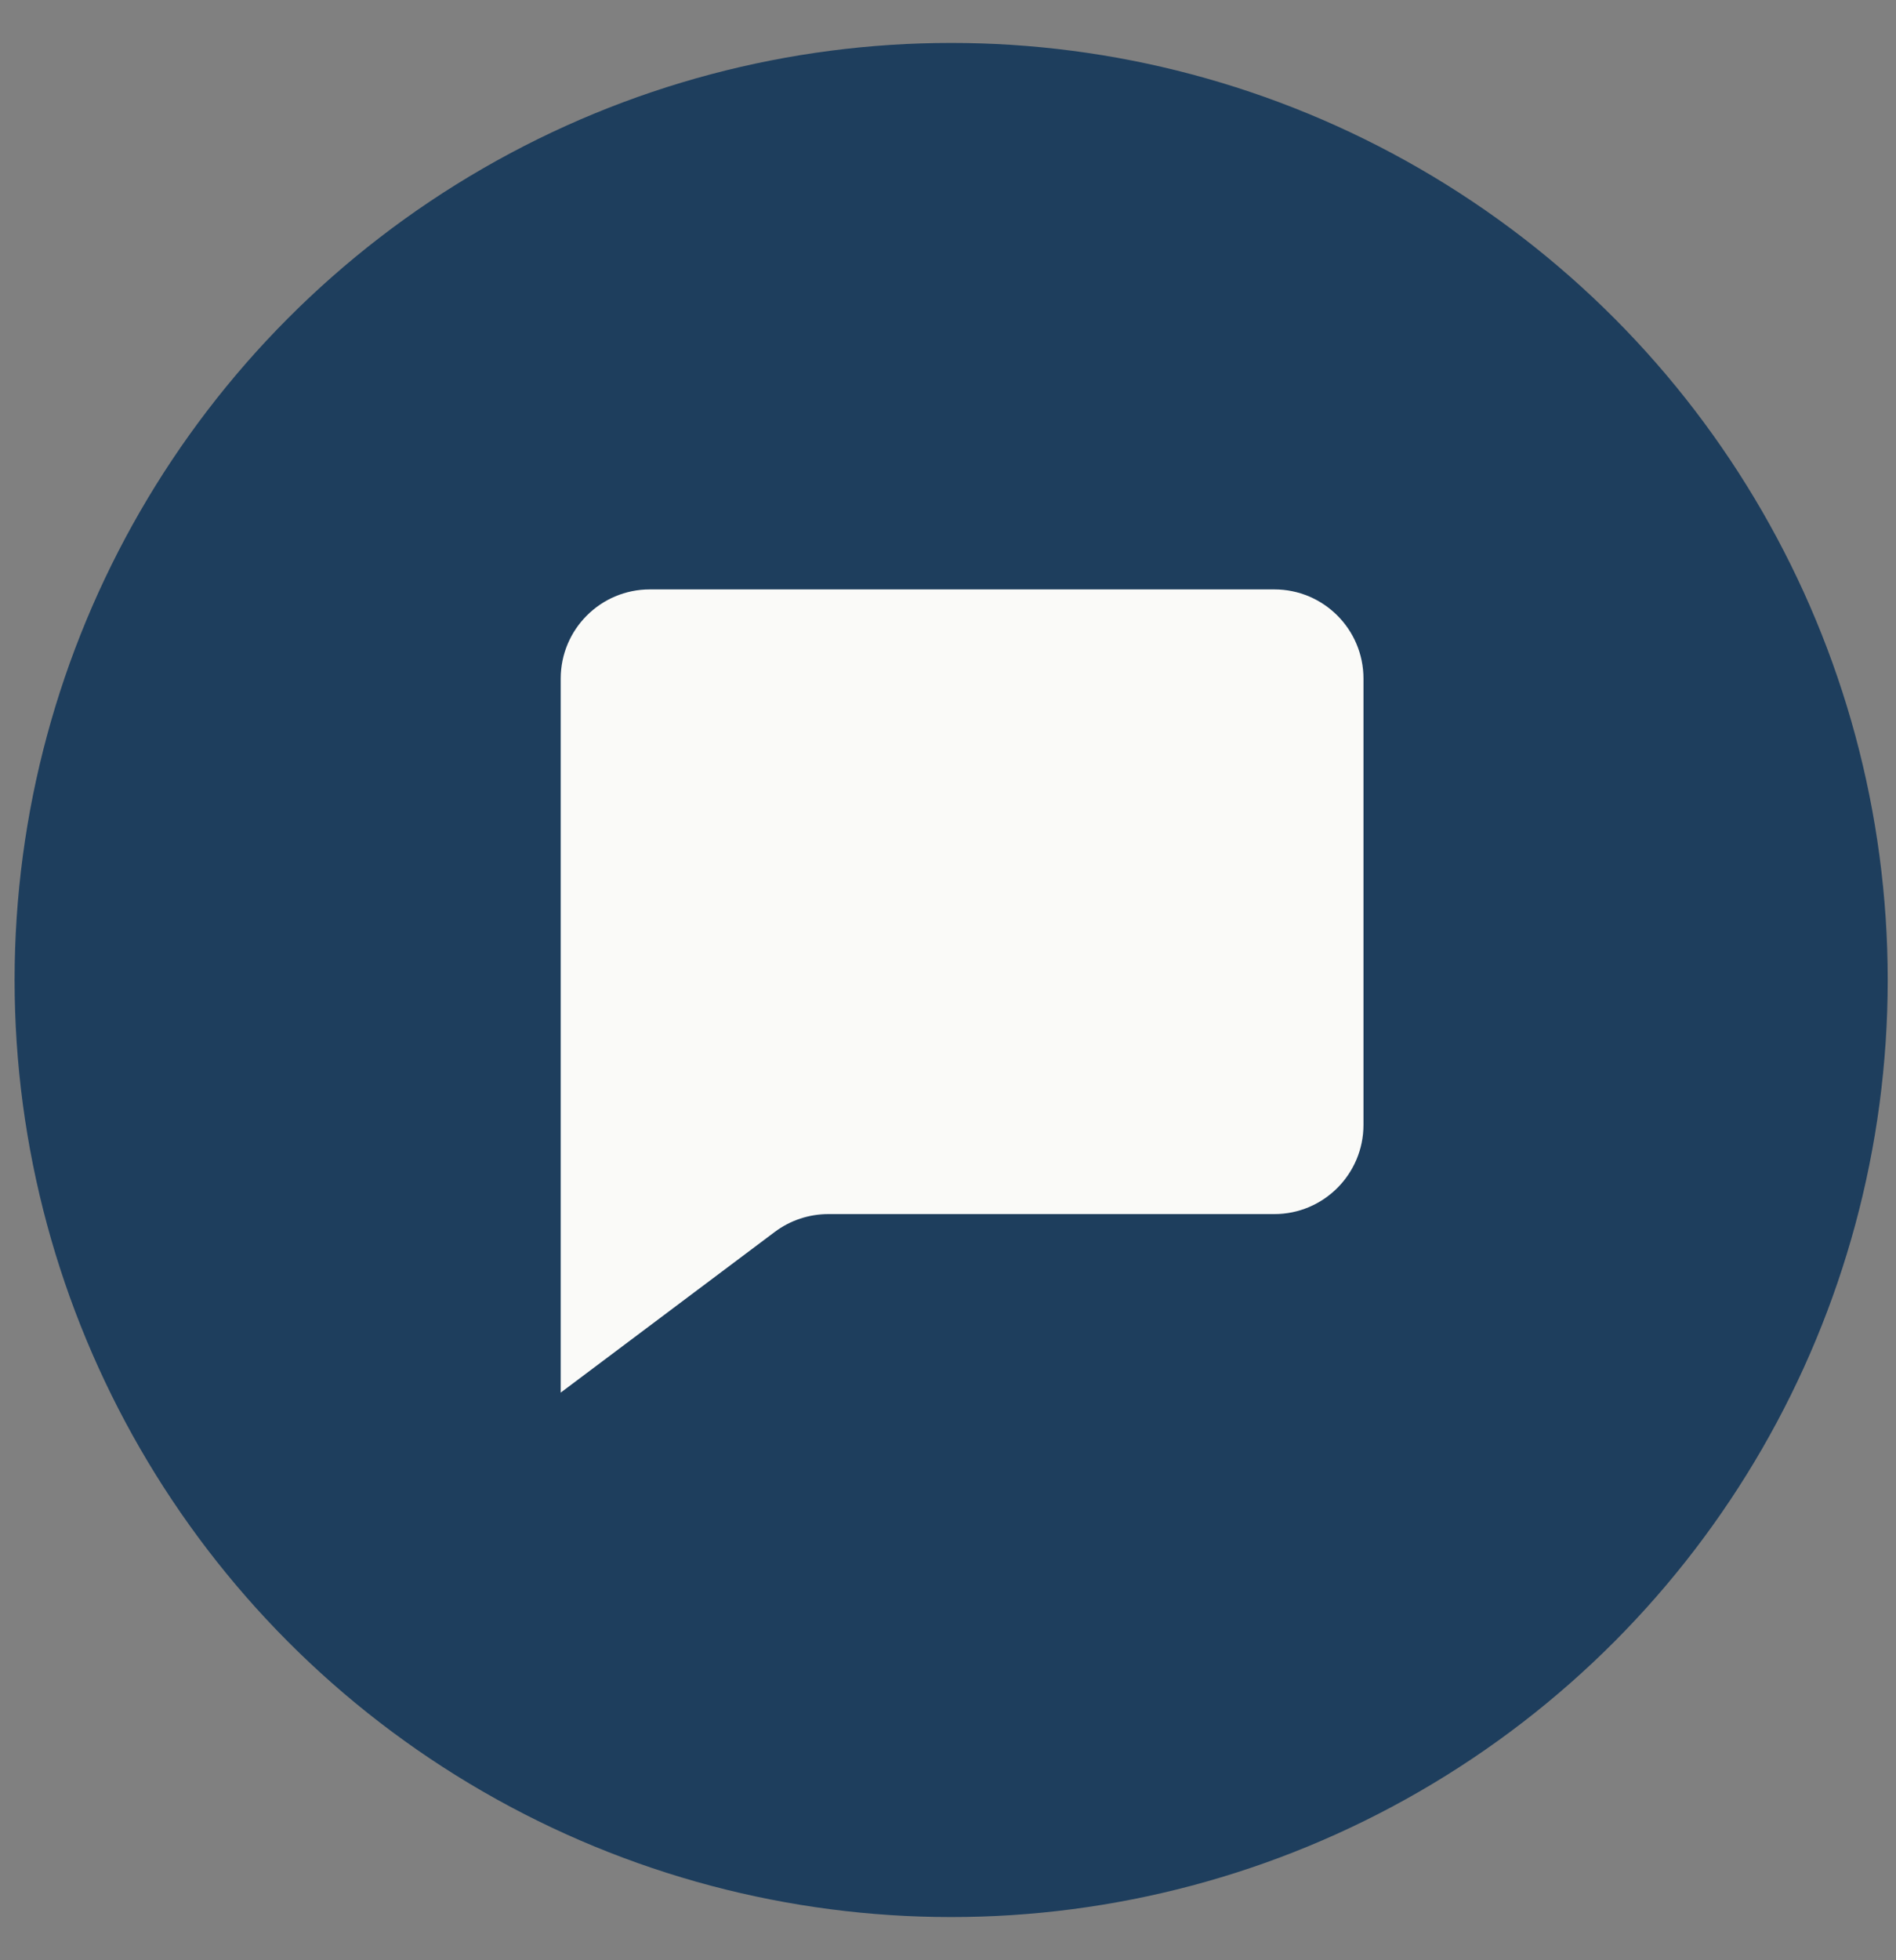
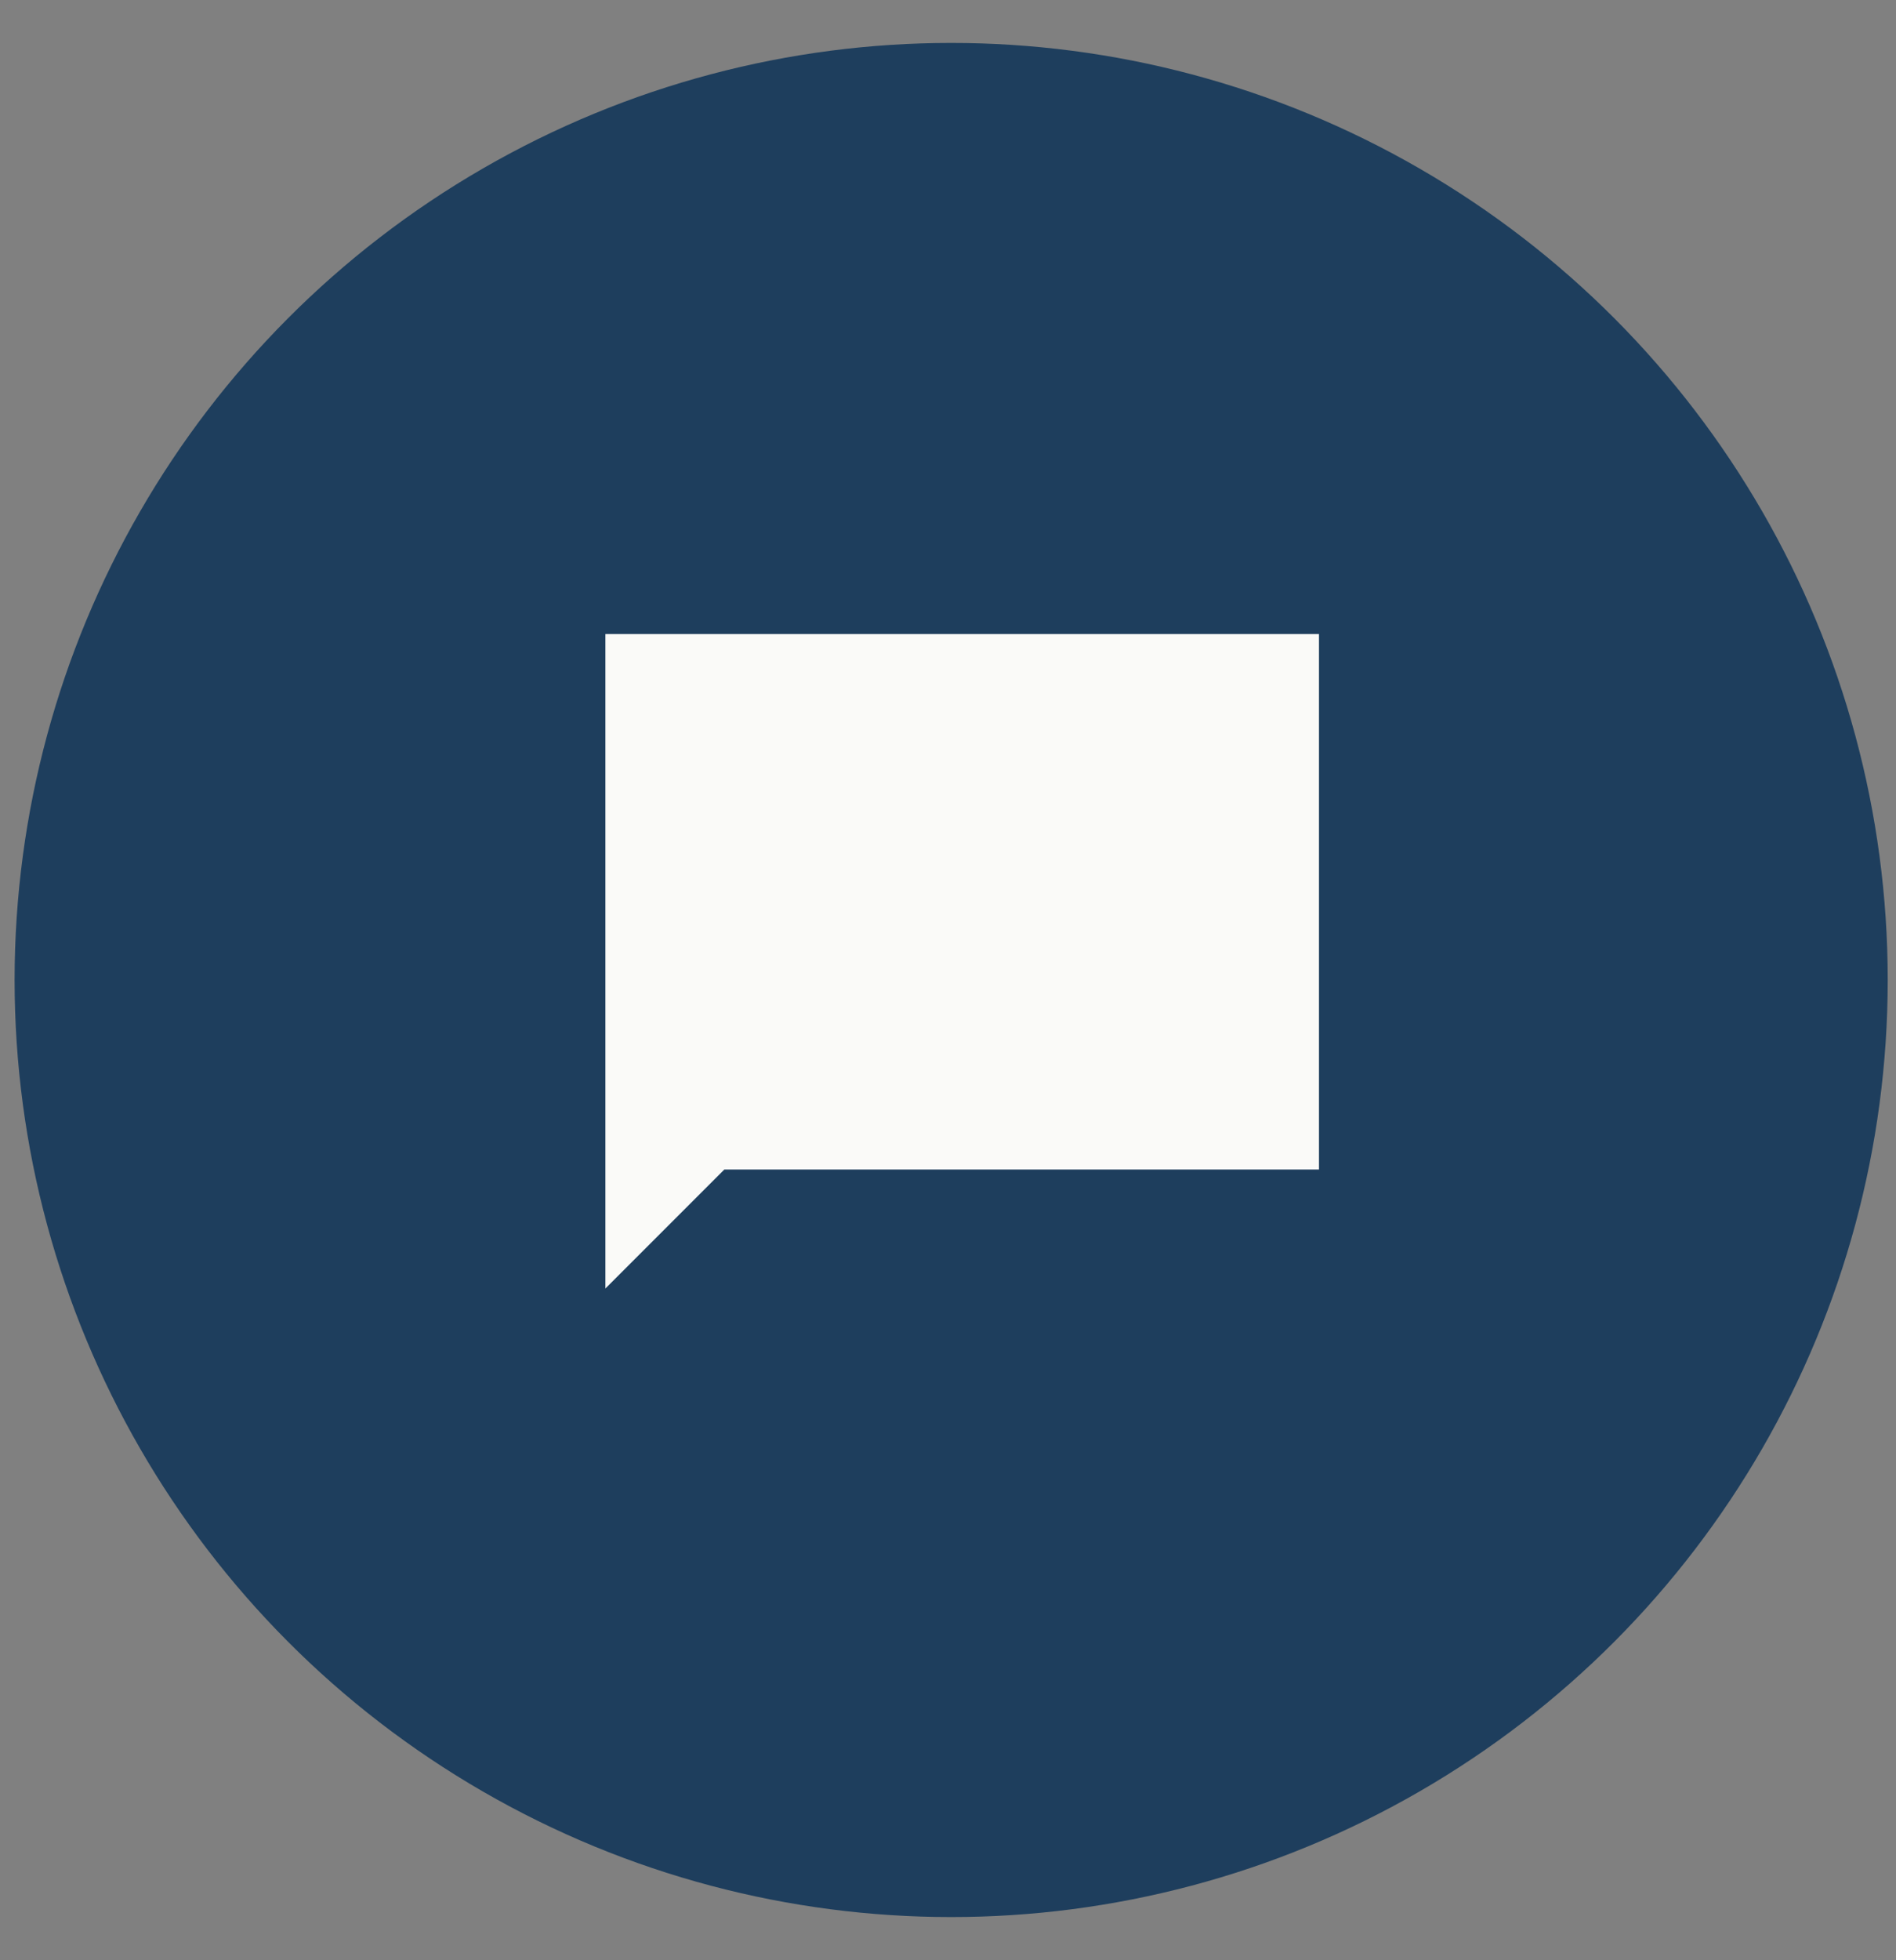
<svg xmlns="http://www.w3.org/2000/svg" width="30" height="31" viewBox="0 0 30 31" fill="none">
  <rect x="0" y="0" width="30" height="31" fill="#808080" stroke="none" />
  <circle cx="15.05" cy="15.498" r="14.819" fill="#1E3E5D" />
-   <path d="M8.872 22.023V10.732C8.872 9.952 9.504 9.321 10.283 9.321H20.163C20.942 9.321 21.574 9.952 21.574 10.732V17.789C21.574 18.568 20.942 19.2 20.163 19.2H13.106C12.801 19.2 12.503 19.299 12.259 19.482L8.872 22.023ZM10.283 10.732V19.2L11.789 18.071C12.033 17.887 12.331 17.788 12.636 17.789H20.163V10.732H10.283Z" fill="#FAFAF8" />
  <path d="M9.579 10.027H20.87V18.495H11.461L9.579 20.377V10.027Z" fill="#FAFAF8" />
</svg>